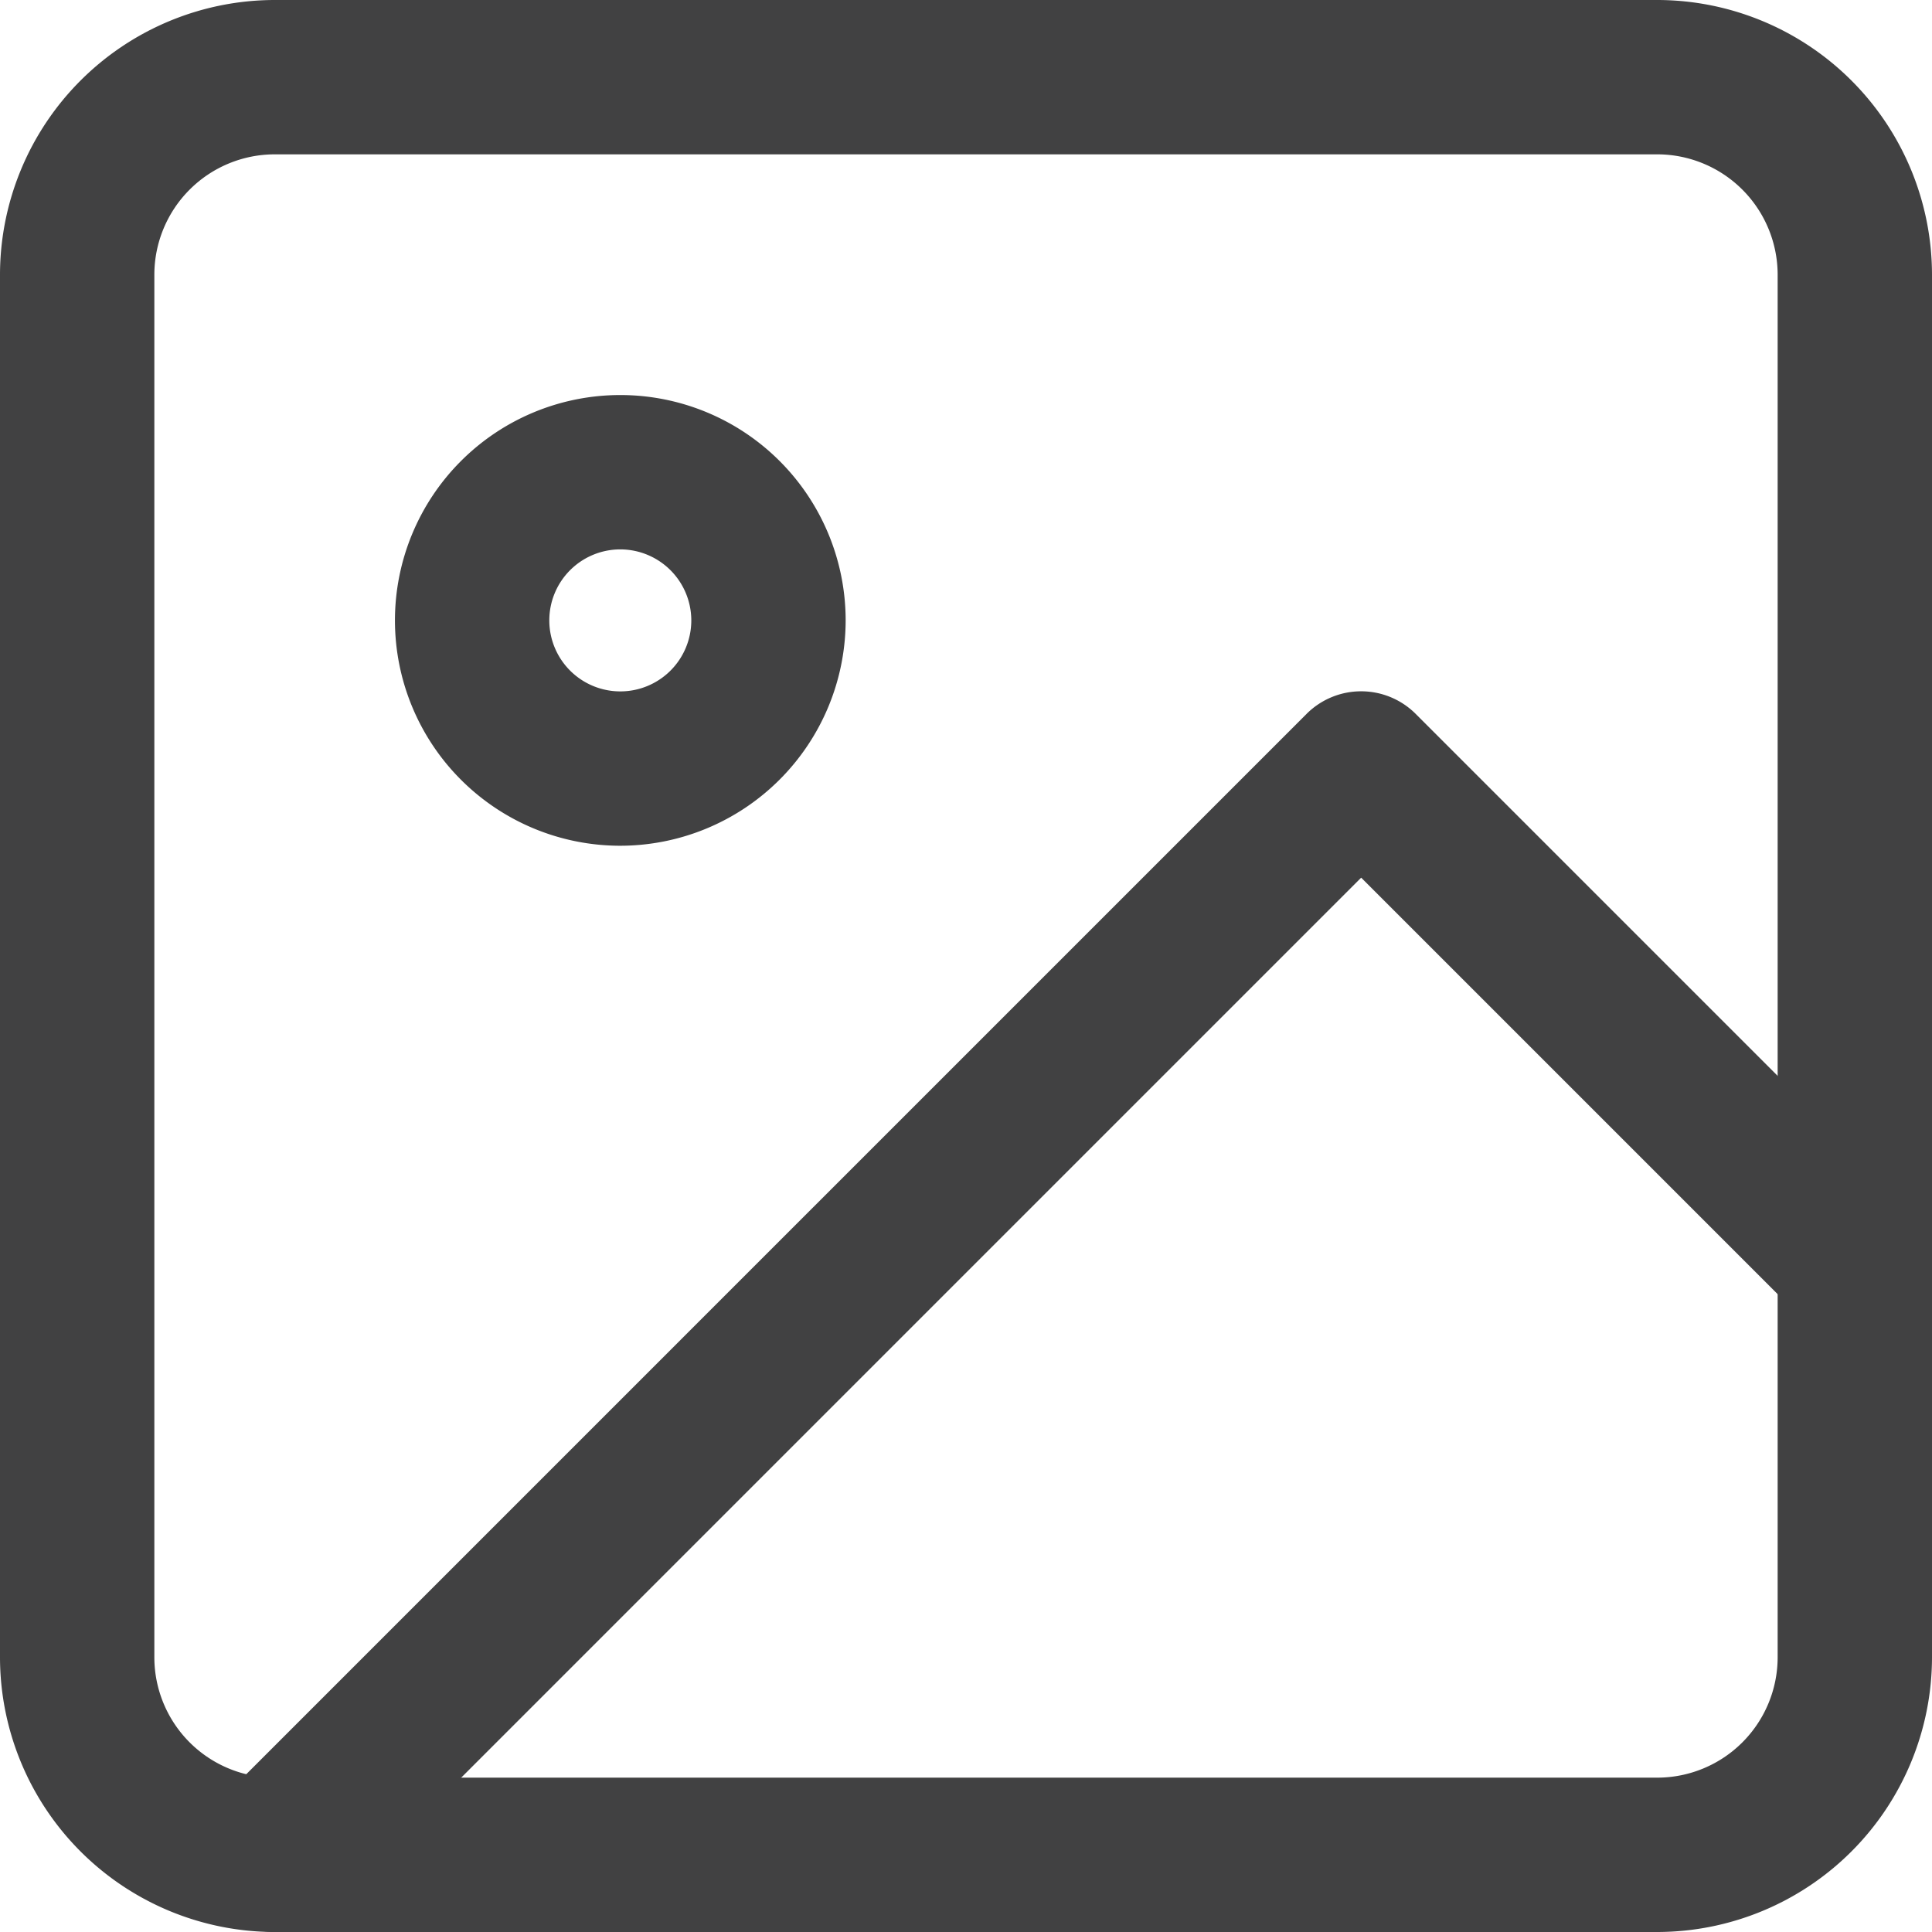
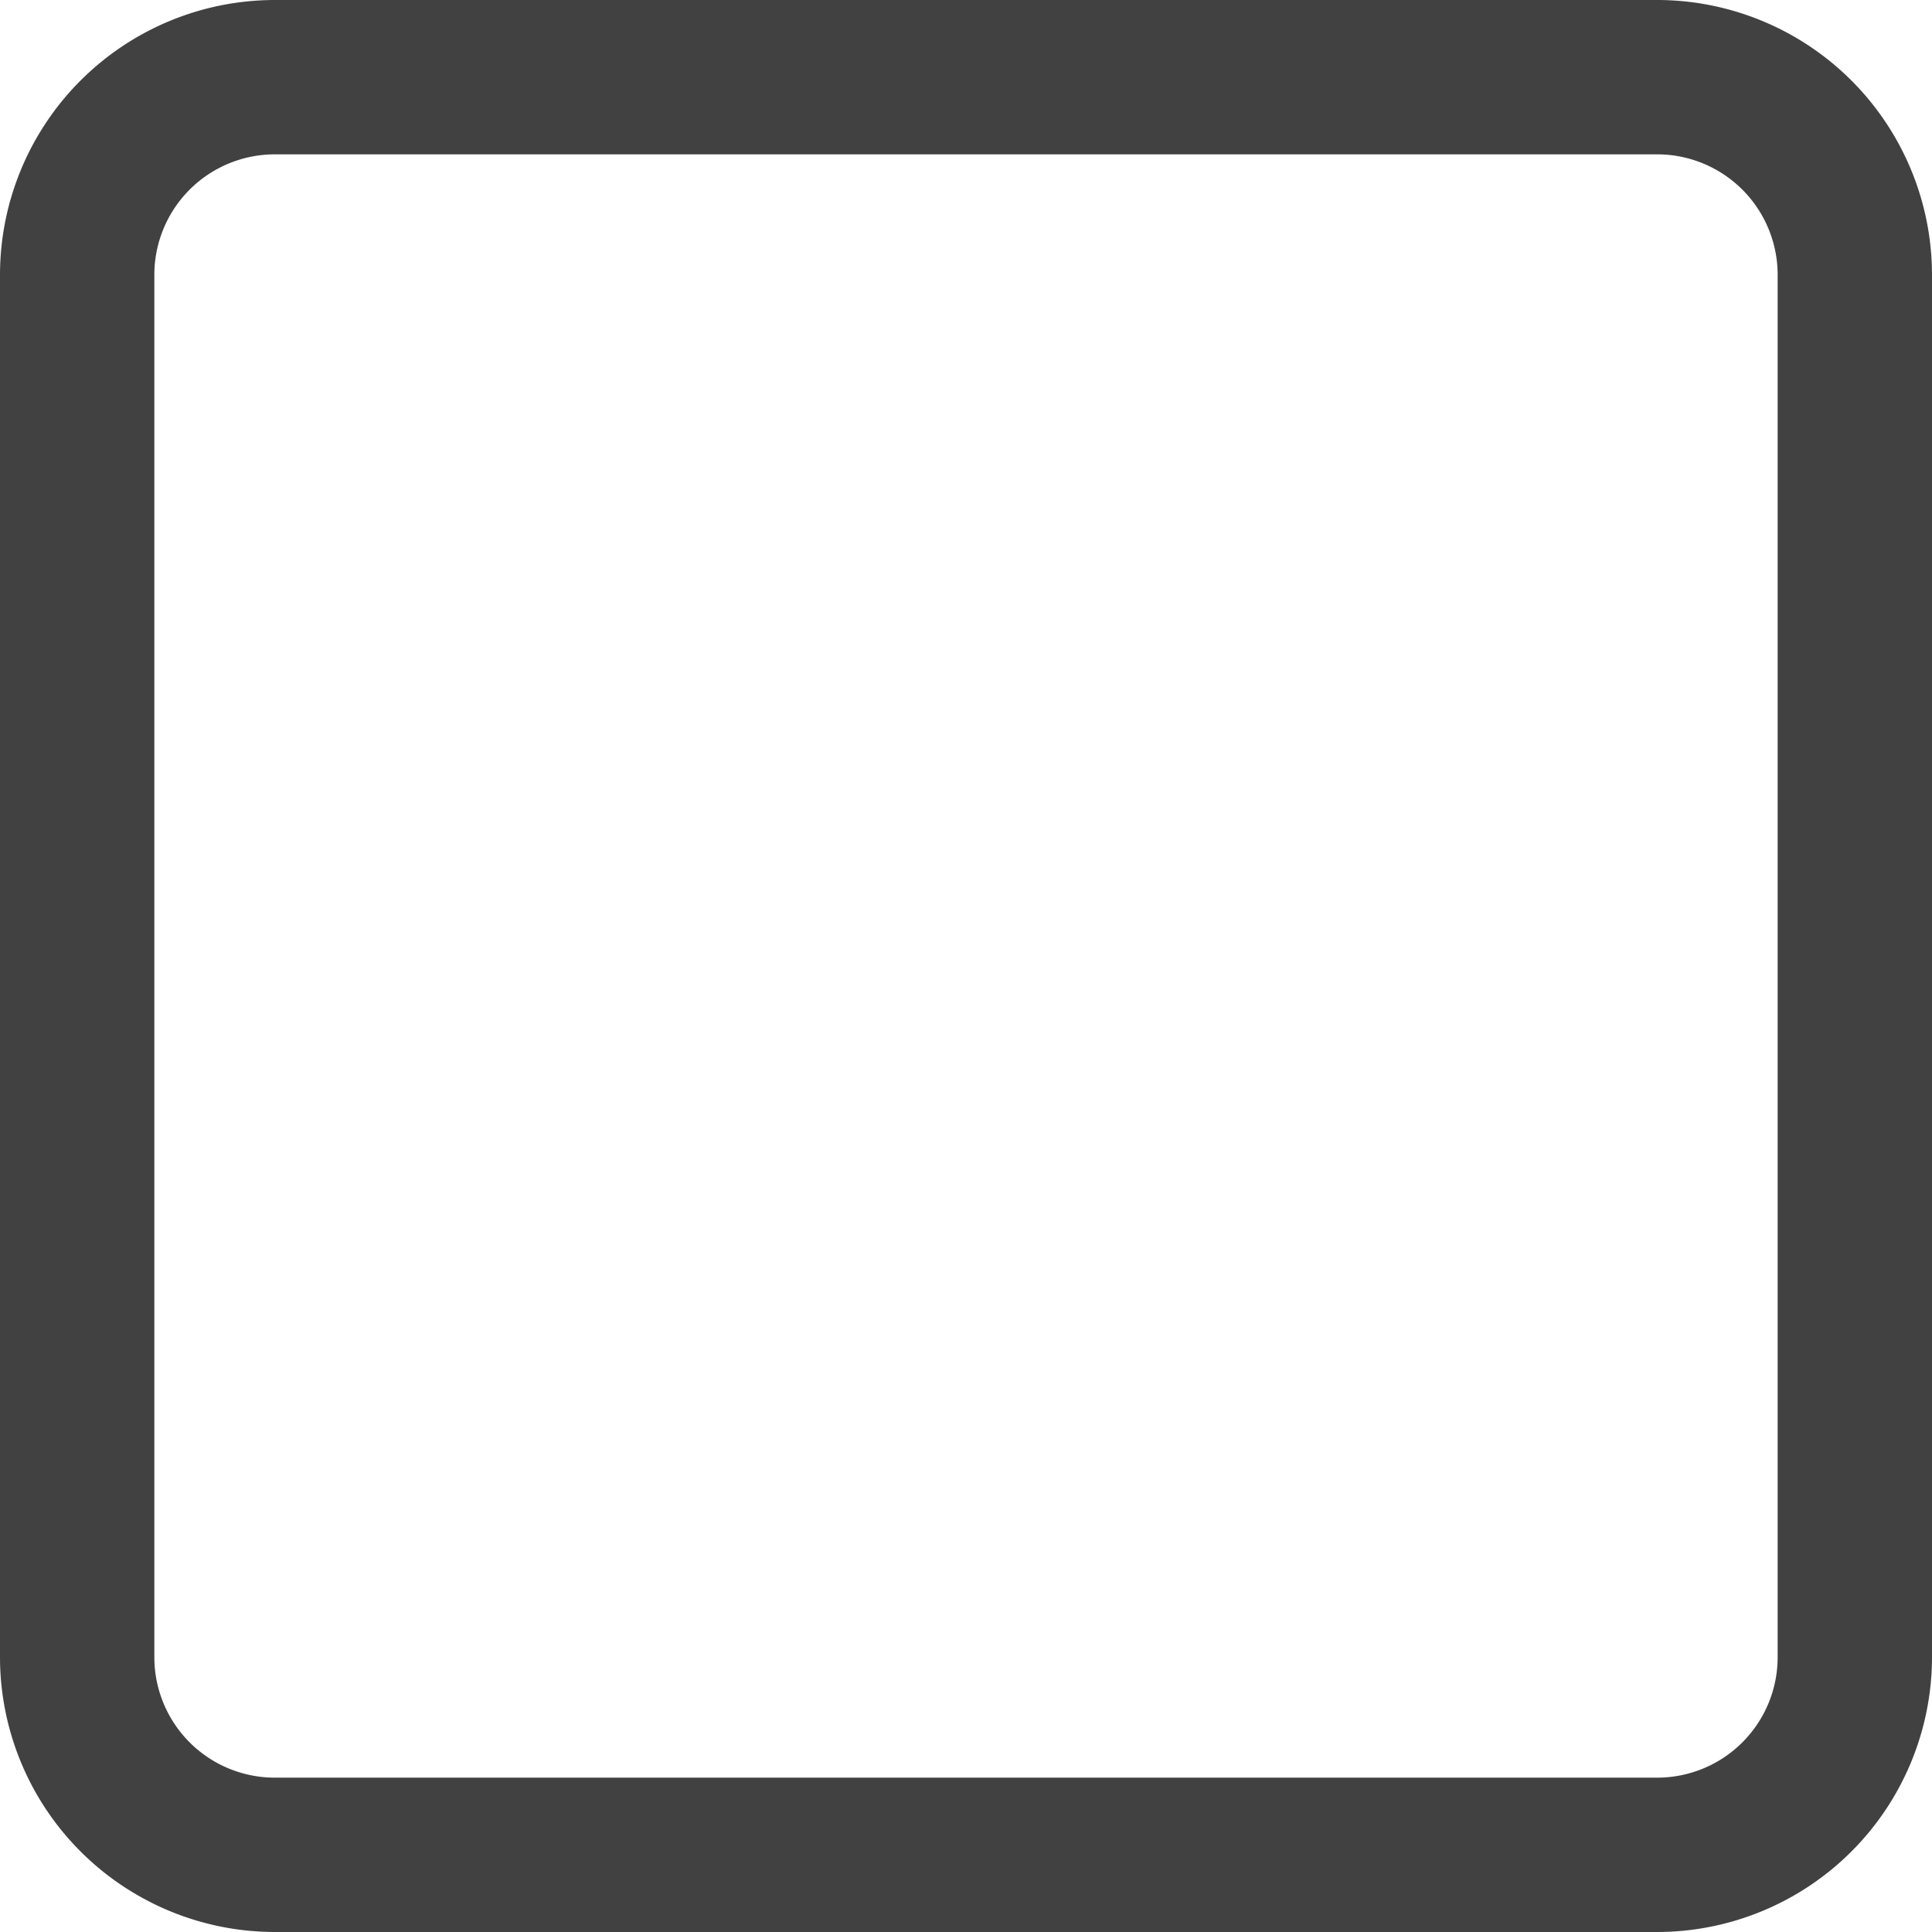
<svg xmlns="http://www.w3.org/2000/svg" width="21.905" height="21.905" viewBox="0 0 21.905 21.905">
  <g id="upload-img" transform="translate(0.875 0.875)">
    <path id="Path_4337" data-name="Path 4337" d="M6.739,3.625H22.416A3.118,3.118,0,0,1,25.53,6.739V22.416a3.118,3.118,0,0,1-3.114,3.114H6.739a3.118,3.118,0,0,1-3.114-3.114V6.739A3.118,3.118,0,0,1,6.739,3.625ZM22.416,23.78a1.366,1.366,0,0,0,1.364-1.364V6.739a1.366,1.366,0,0,0-1.364-1.364H6.739A1.366,1.366,0,0,0,5.375,6.739V22.416A1.366,1.366,0,0,0,6.739,23.78Z" transform="translate(-4.5 -4.5)" fill="#414142" />
-     <path id="Path_4338" data-name="Path 4338" d="M12.179,14.735a2.555,2.555,0,1,1,2.555-2.555A2.558,2.558,0,0,1,12.179,14.735Zm0-3.36a.805.805,0,1,0,.805.805A.806.806,0,0,0,12.179,11.375Z" transform="translate(-6.021 -6.021)" fill="#414142" />
-     <path id="Path_4339" data-name="Path 4339" d="M7.5,28.192A.875.875,0,0,1,6.881,26.7L19.2,14.381a.875.875,0,0,1,1.237,0l5.6,5.6A.875.875,0,0,1,24.8,21.219l-4.981-4.981-11.7,11.7A.872.872,0,0,1,7.5,28.192Z" transform="translate(-5.261 -7.162)" fill="#414142" />
  </g>
</svg>